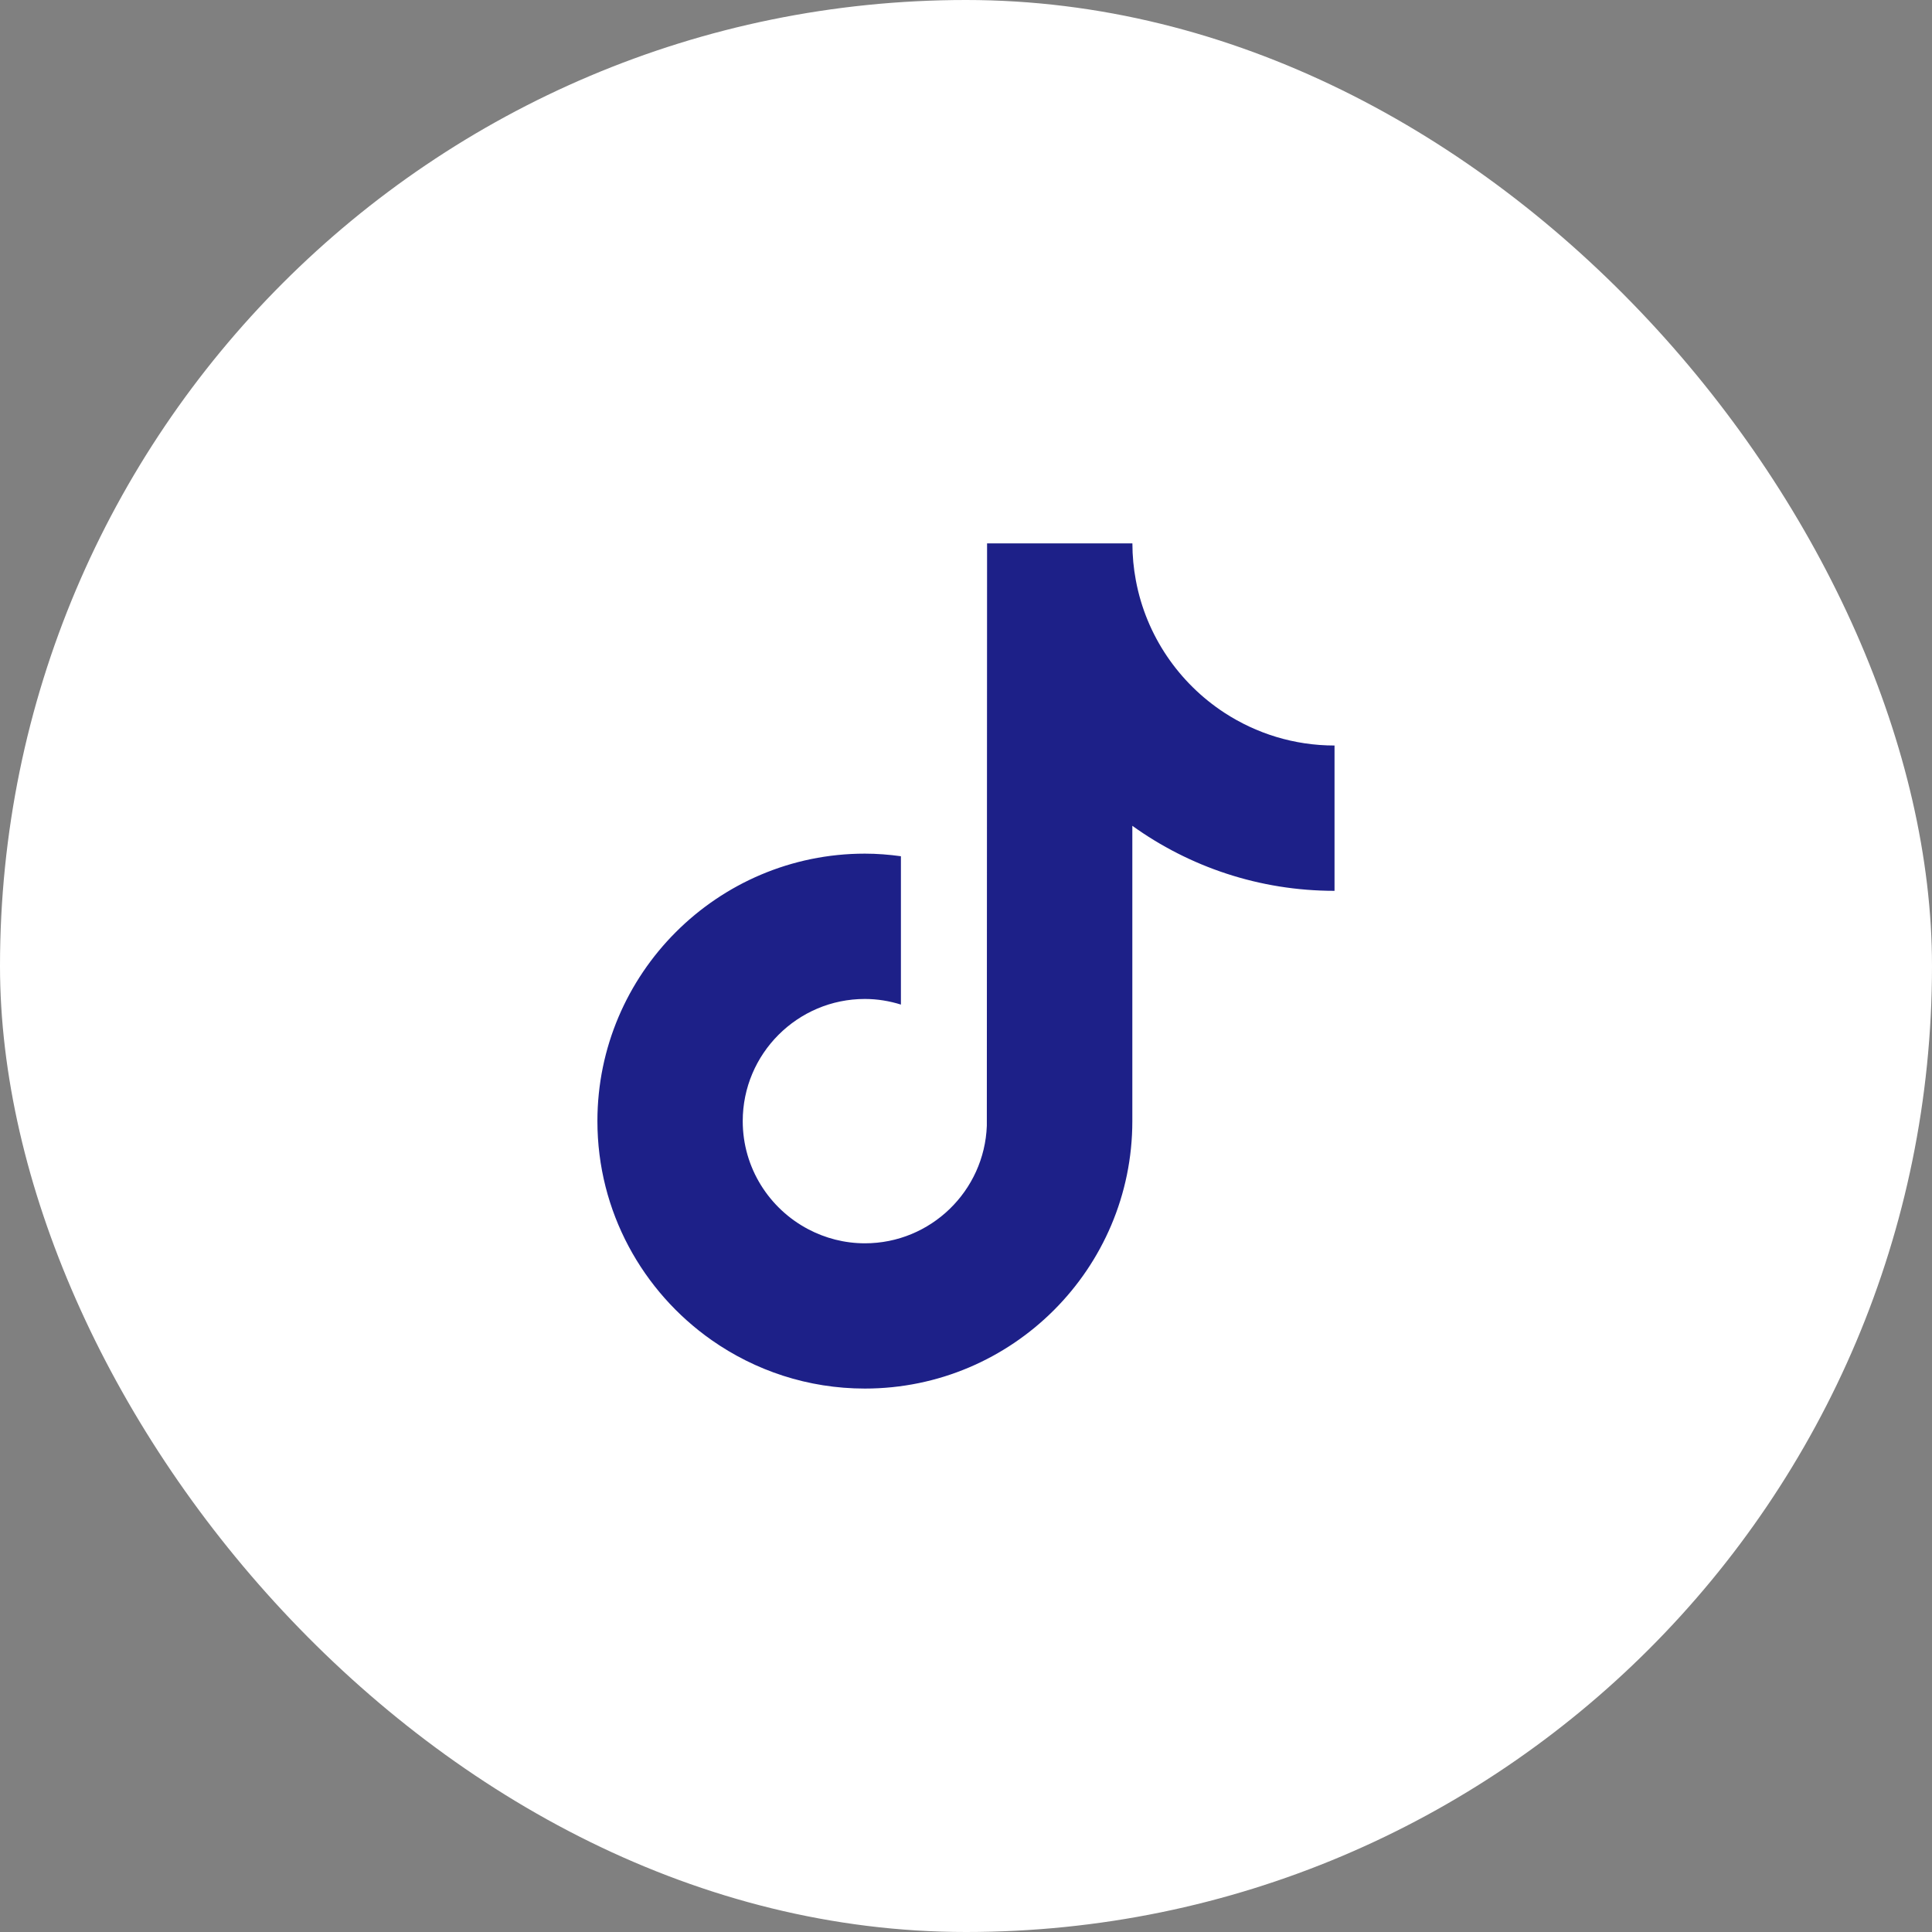
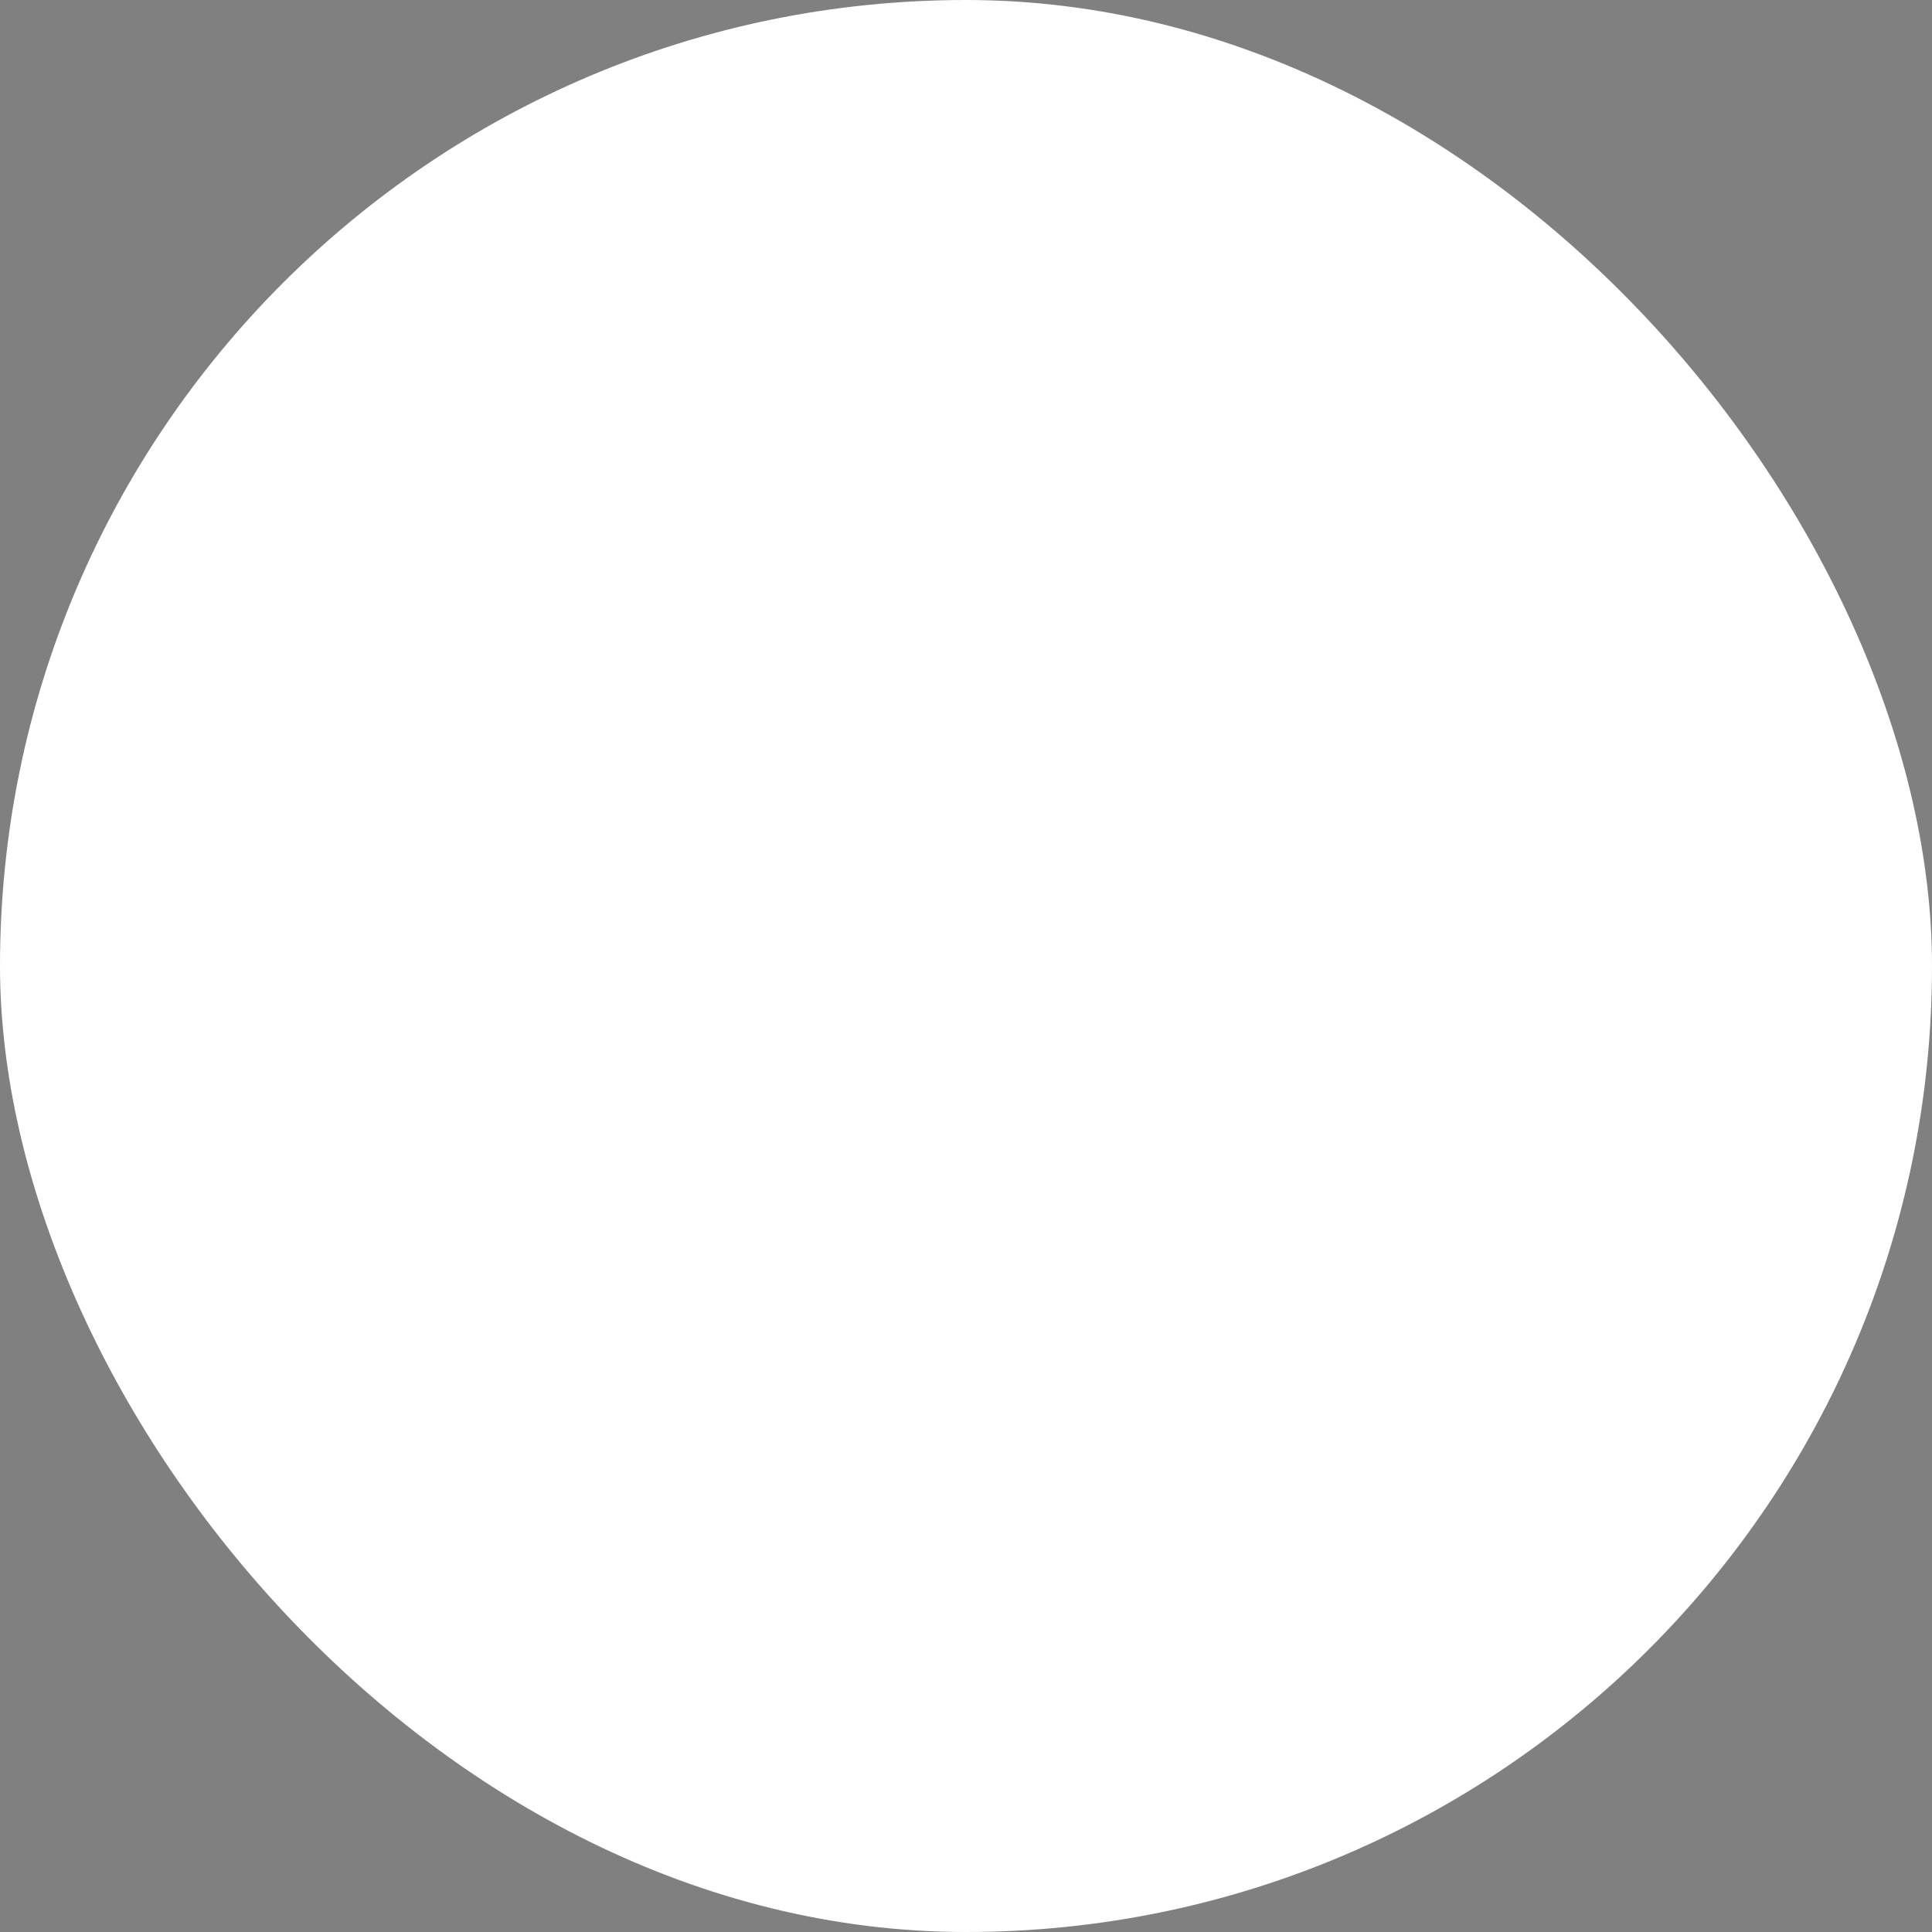
<svg xmlns="http://www.w3.org/2000/svg" fill="none" height="32" viewBox="0 0 32 32" width="32">
  <rect x="0" y="0" width="32" height="32" fill="#808080" stroke="none" />
  <clipPath id="a">
-     <path d="m9.896 9h12.209v14h-12.209z" />
-   </clipPath>
+     </clipPath>
  <rect fill="#fff" height="32" rx="16" width="32" />
  <g clip-path="url(#a)">
    <path d="m20.281 11.806c-.754-.492-1.298-1.278-1.468-2.195-.037-.198-.057-.402-.057-.611h-2.407l-.004 9.646c-.04 1.08-.929 1.947-2.019 1.947-.339 0-.658-.085-.939-.233-.644-.339-1.085-1.014-1.085-1.791 0-1.116.908-2.023 2.023-2.023.208 0 .408.034.597.093v-2.457c-.196-.027-.394-.043-.597-.043-2.442 0-4.43 1.988-4.43 4.43 0 1.499.749 2.825 1.891 3.627.72.505 1.595.803 2.539.803 2.443 0 4.43-1.987 4.43-4.43v-4.891c.944.678 2.101 1.077 3.349 1.077v-2.407c-.672 0-1.298-.2-1.823-.542z" fill="#1d2088" />
  </g>
</svg>